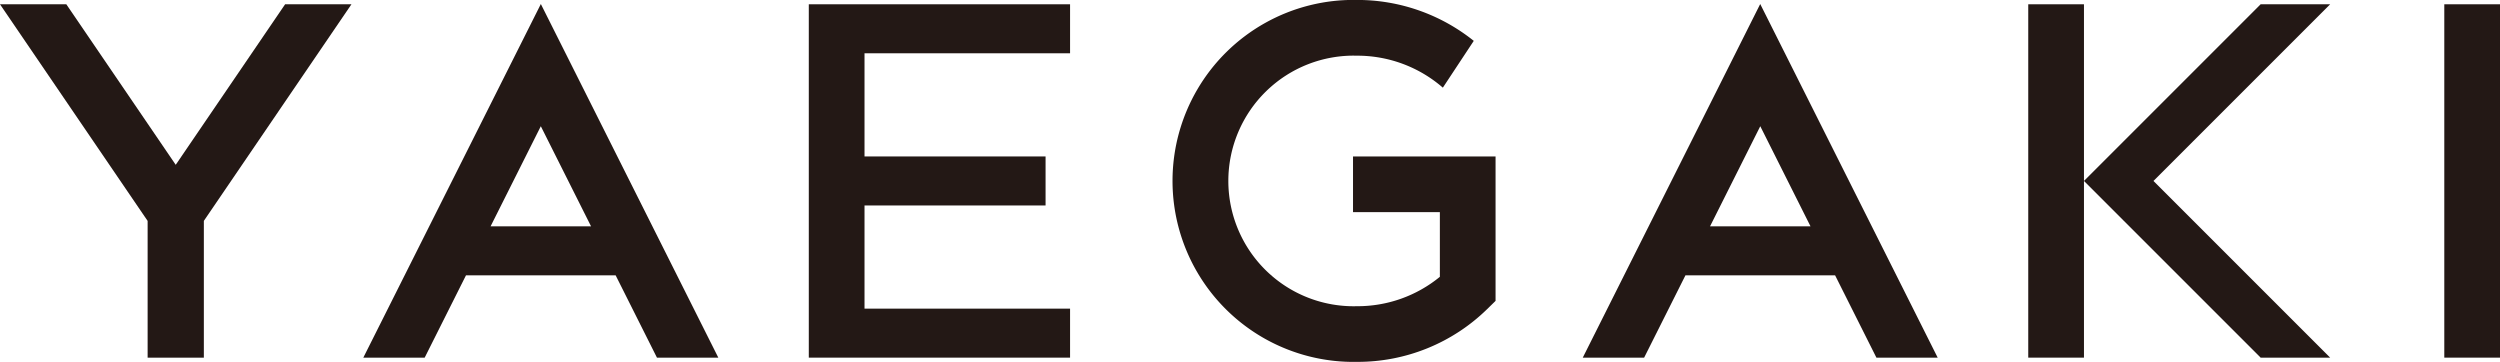
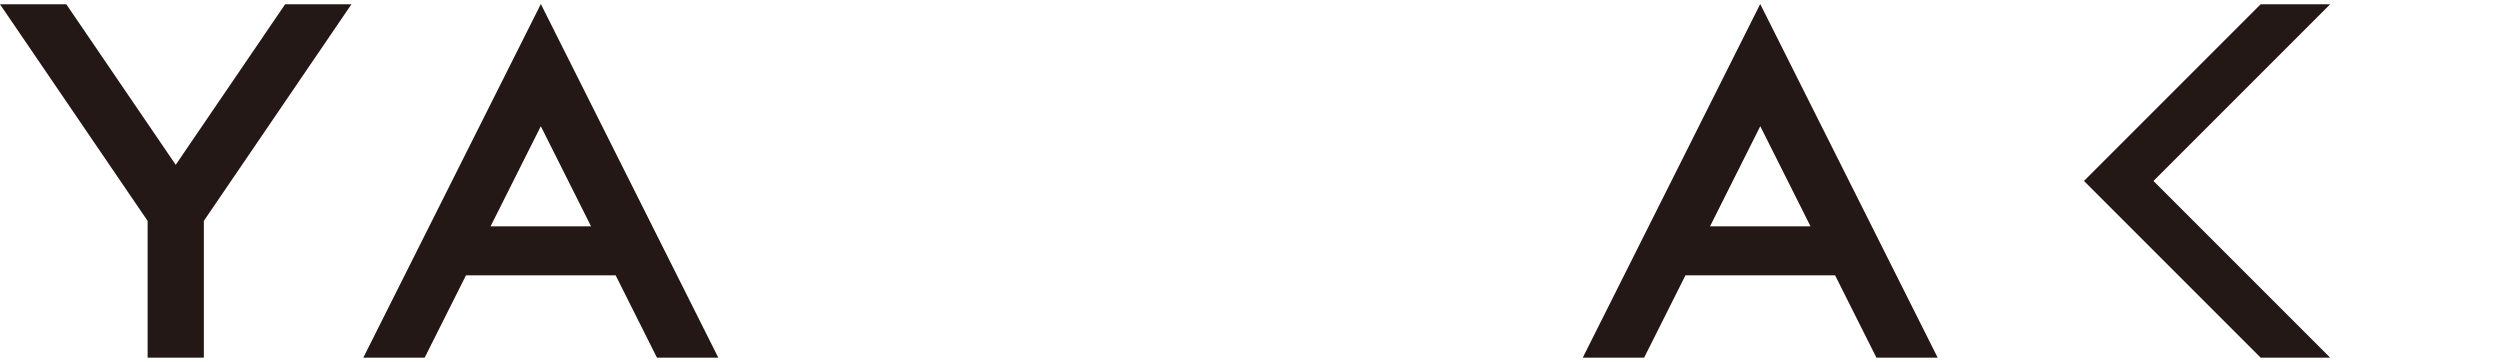
<svg xmlns="http://www.w3.org/2000/svg" viewBox="0 0 220 31.848">
-   <rect x="215.098" y="0.377" width="4.902" height="31.095" style="fill:#231815" />
  <polygon points="198.936 0.377 186.855 12.458 183.389 15.924 186.855 19.391 198.936 31.472 205.052 31.472 189.505 15.924 205.052 0.377 198.936 0.377" style="fill:#231815" />
-   <polygon points="178.486 0.377 178.486 31.472 183.389 31.472 183.389 22.459 183.389 16.87 183.389 15.924 183.389 0.377 178.486 0.377" style="fill:#231815" />
-   <polygon points="71.174 31.472 94.166 31.472 94.166 27.16 76.077 27.16 76.077 18.081 92.01 18.081 92.01 13.768 76.077 13.768 76.077 4.689 94.166 4.689 94.166 0.377 71.174 0.377 71.174 31.472" style="fill:#231815" />
-   <path d="M609.549,602.91h7.643V608.6a11.42,11.42,0,0,1-7.29,2.587,11.027,11.027,0,1,1,0-22.046,11.468,11.468,0,0,1,7.553,2.814l2.72-4.118a16.385,16.385,0,0,0-10.273-3.6,15.927,15.927,0,1,0,0,31.848,16.279,16.279,0,0,0,11.454-4.645l.737-.721V598.009H609.549Z" transform="translate(-490.484 -584.241)" style="fill:#231815" />
  <polygon points="15.464 14.503 5.837 0.377 0 0.377 12.991 19.44 12.991 31.472 17.939 31.472 17.939 19.437 30.928 0.377 25.09 0.377 15.464 14.503" style="fill:#231815" />
  <path d="M522.456,615.713h5.4l3.636-7.245h13.168l3.636,7.245h5.4l-15.617-31.119Zm11.2-11.557,4.42-8.808,4.42,8.808Z" transform="translate(-490.484 -584.241)" style="fill:#231815" />
  <path d="M629.768,615.713h5.4l3.636-7.245h13.168l3.636,7.245H661l-15.617-31.119Zm11.2-11.557,4.42-8.808,4.42,8.808Z" transform="translate(-490.484 -584.241)" style="fill:#231815" />
</svg>